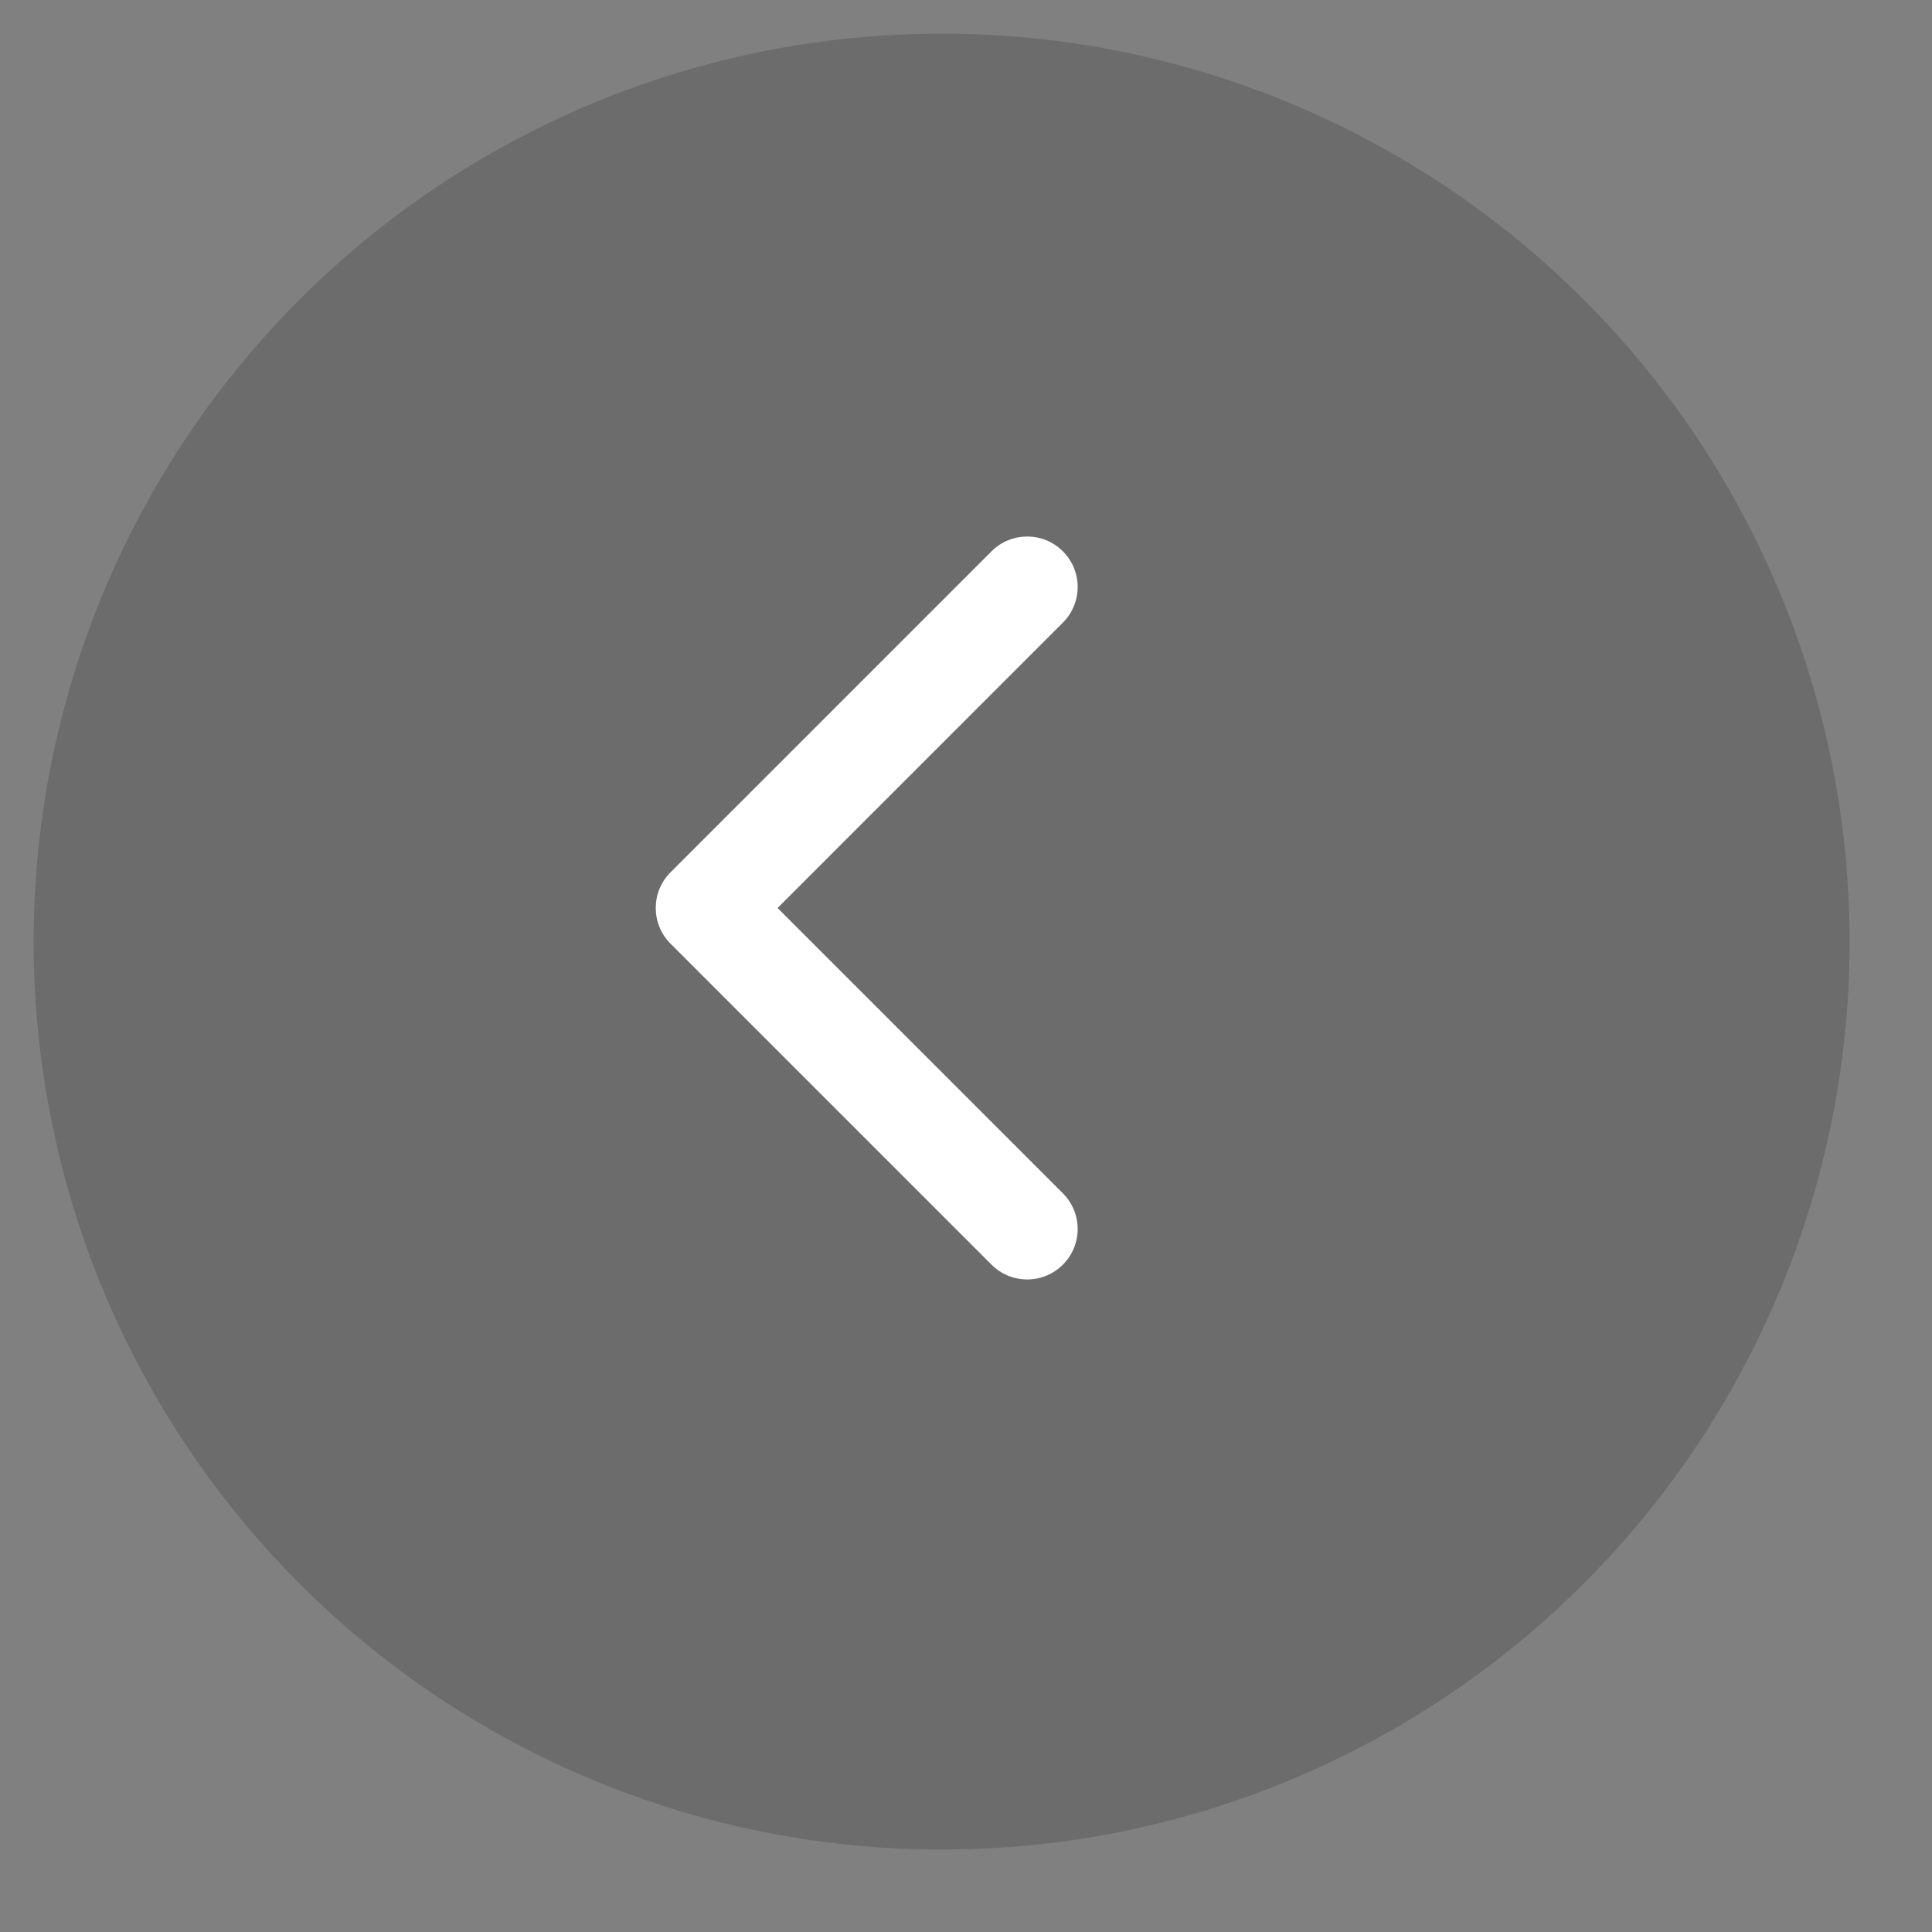
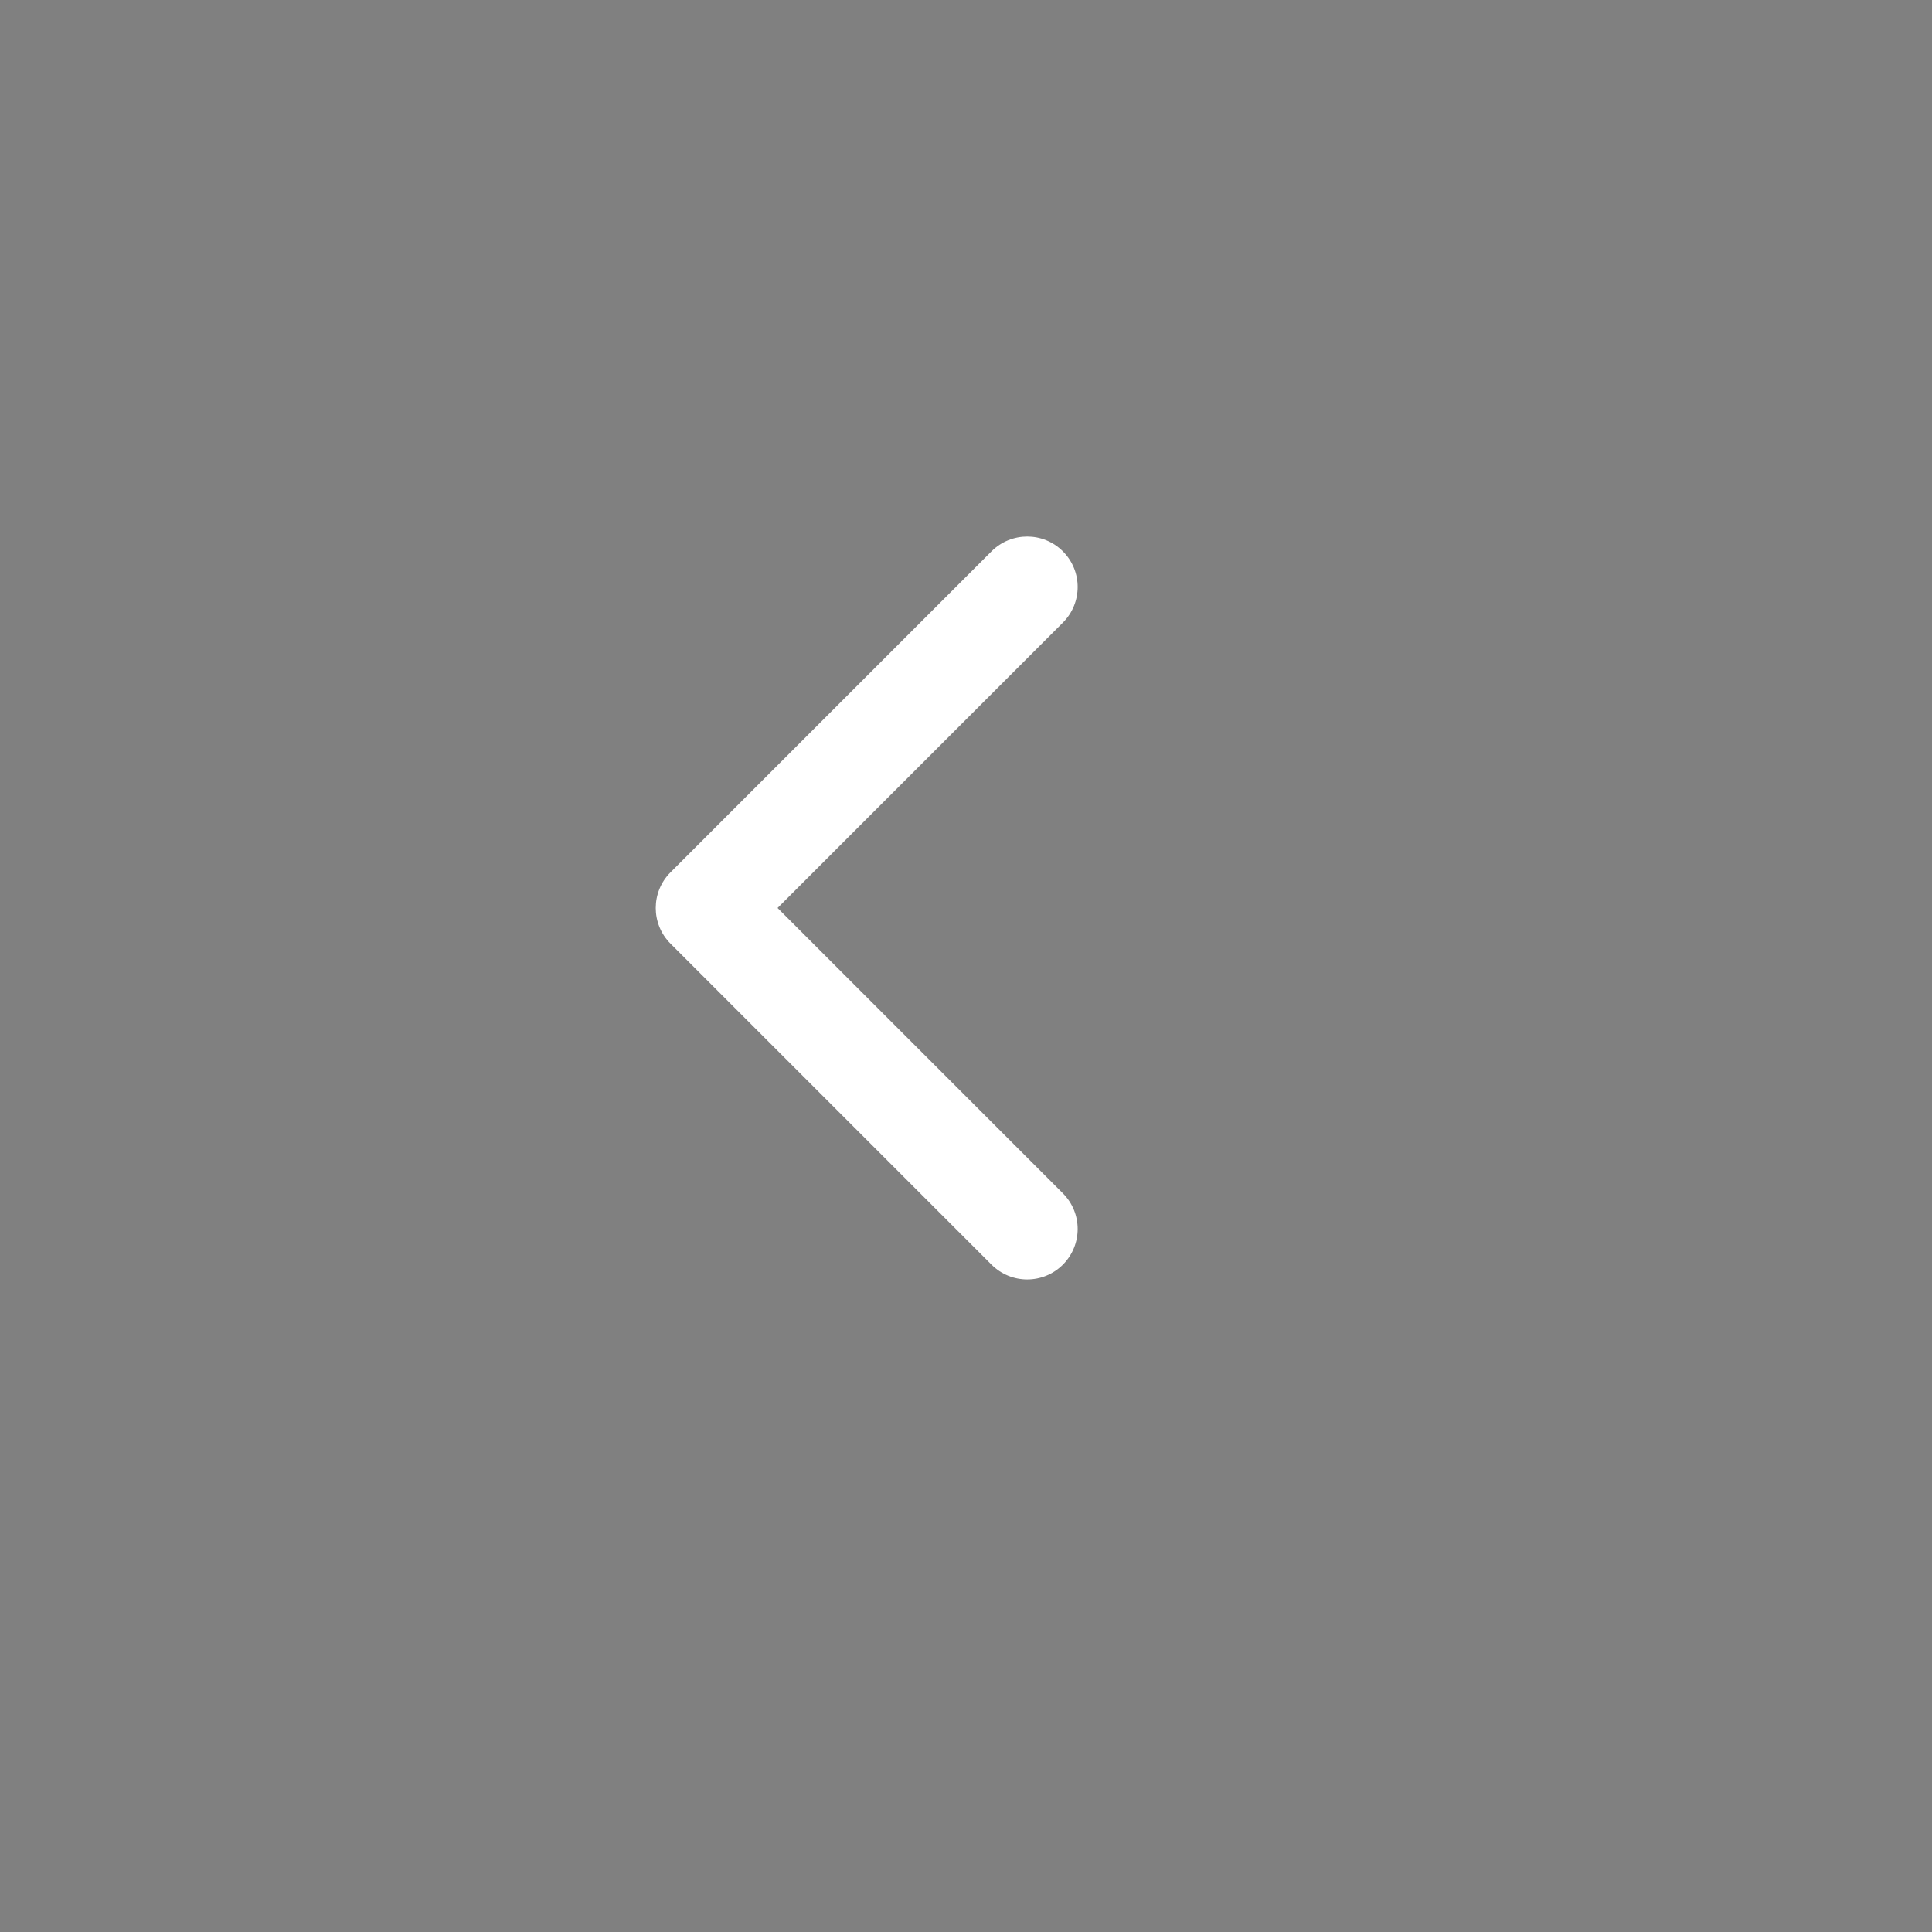
<svg xmlns="http://www.w3.org/2000/svg" width="37" height="37" viewBox="0 0 37 37" fill="none">
  <rect x="0" y="0" width="37" height="37" fill="#808080" stroke="none" />
-   <circle cx="18.033" cy="18.033" r="18.033" fill="#110F0F" fill-opacity="0.17" />
-   <circle cx="18.033" cy="18.033" r="17.711" stroke="white" stroke-opacity="0.14" stroke-width="0.644" />
  <path d="M12.841 16.706C12.464 17.083 12.464 17.695 12.841 18.072L18.989 24.22C19.367 24.597 19.978 24.597 20.355 24.22C20.733 23.842 20.733 23.231 20.355 22.853L14.891 17.389L20.355 11.924C20.733 11.547 20.733 10.935 20.355 10.558C19.978 10.181 19.367 10.181 18.989 10.558L12.841 16.706ZM14.169 16.423H13.525V18.355H14.169V16.423Z" fill="white" />
</svg>